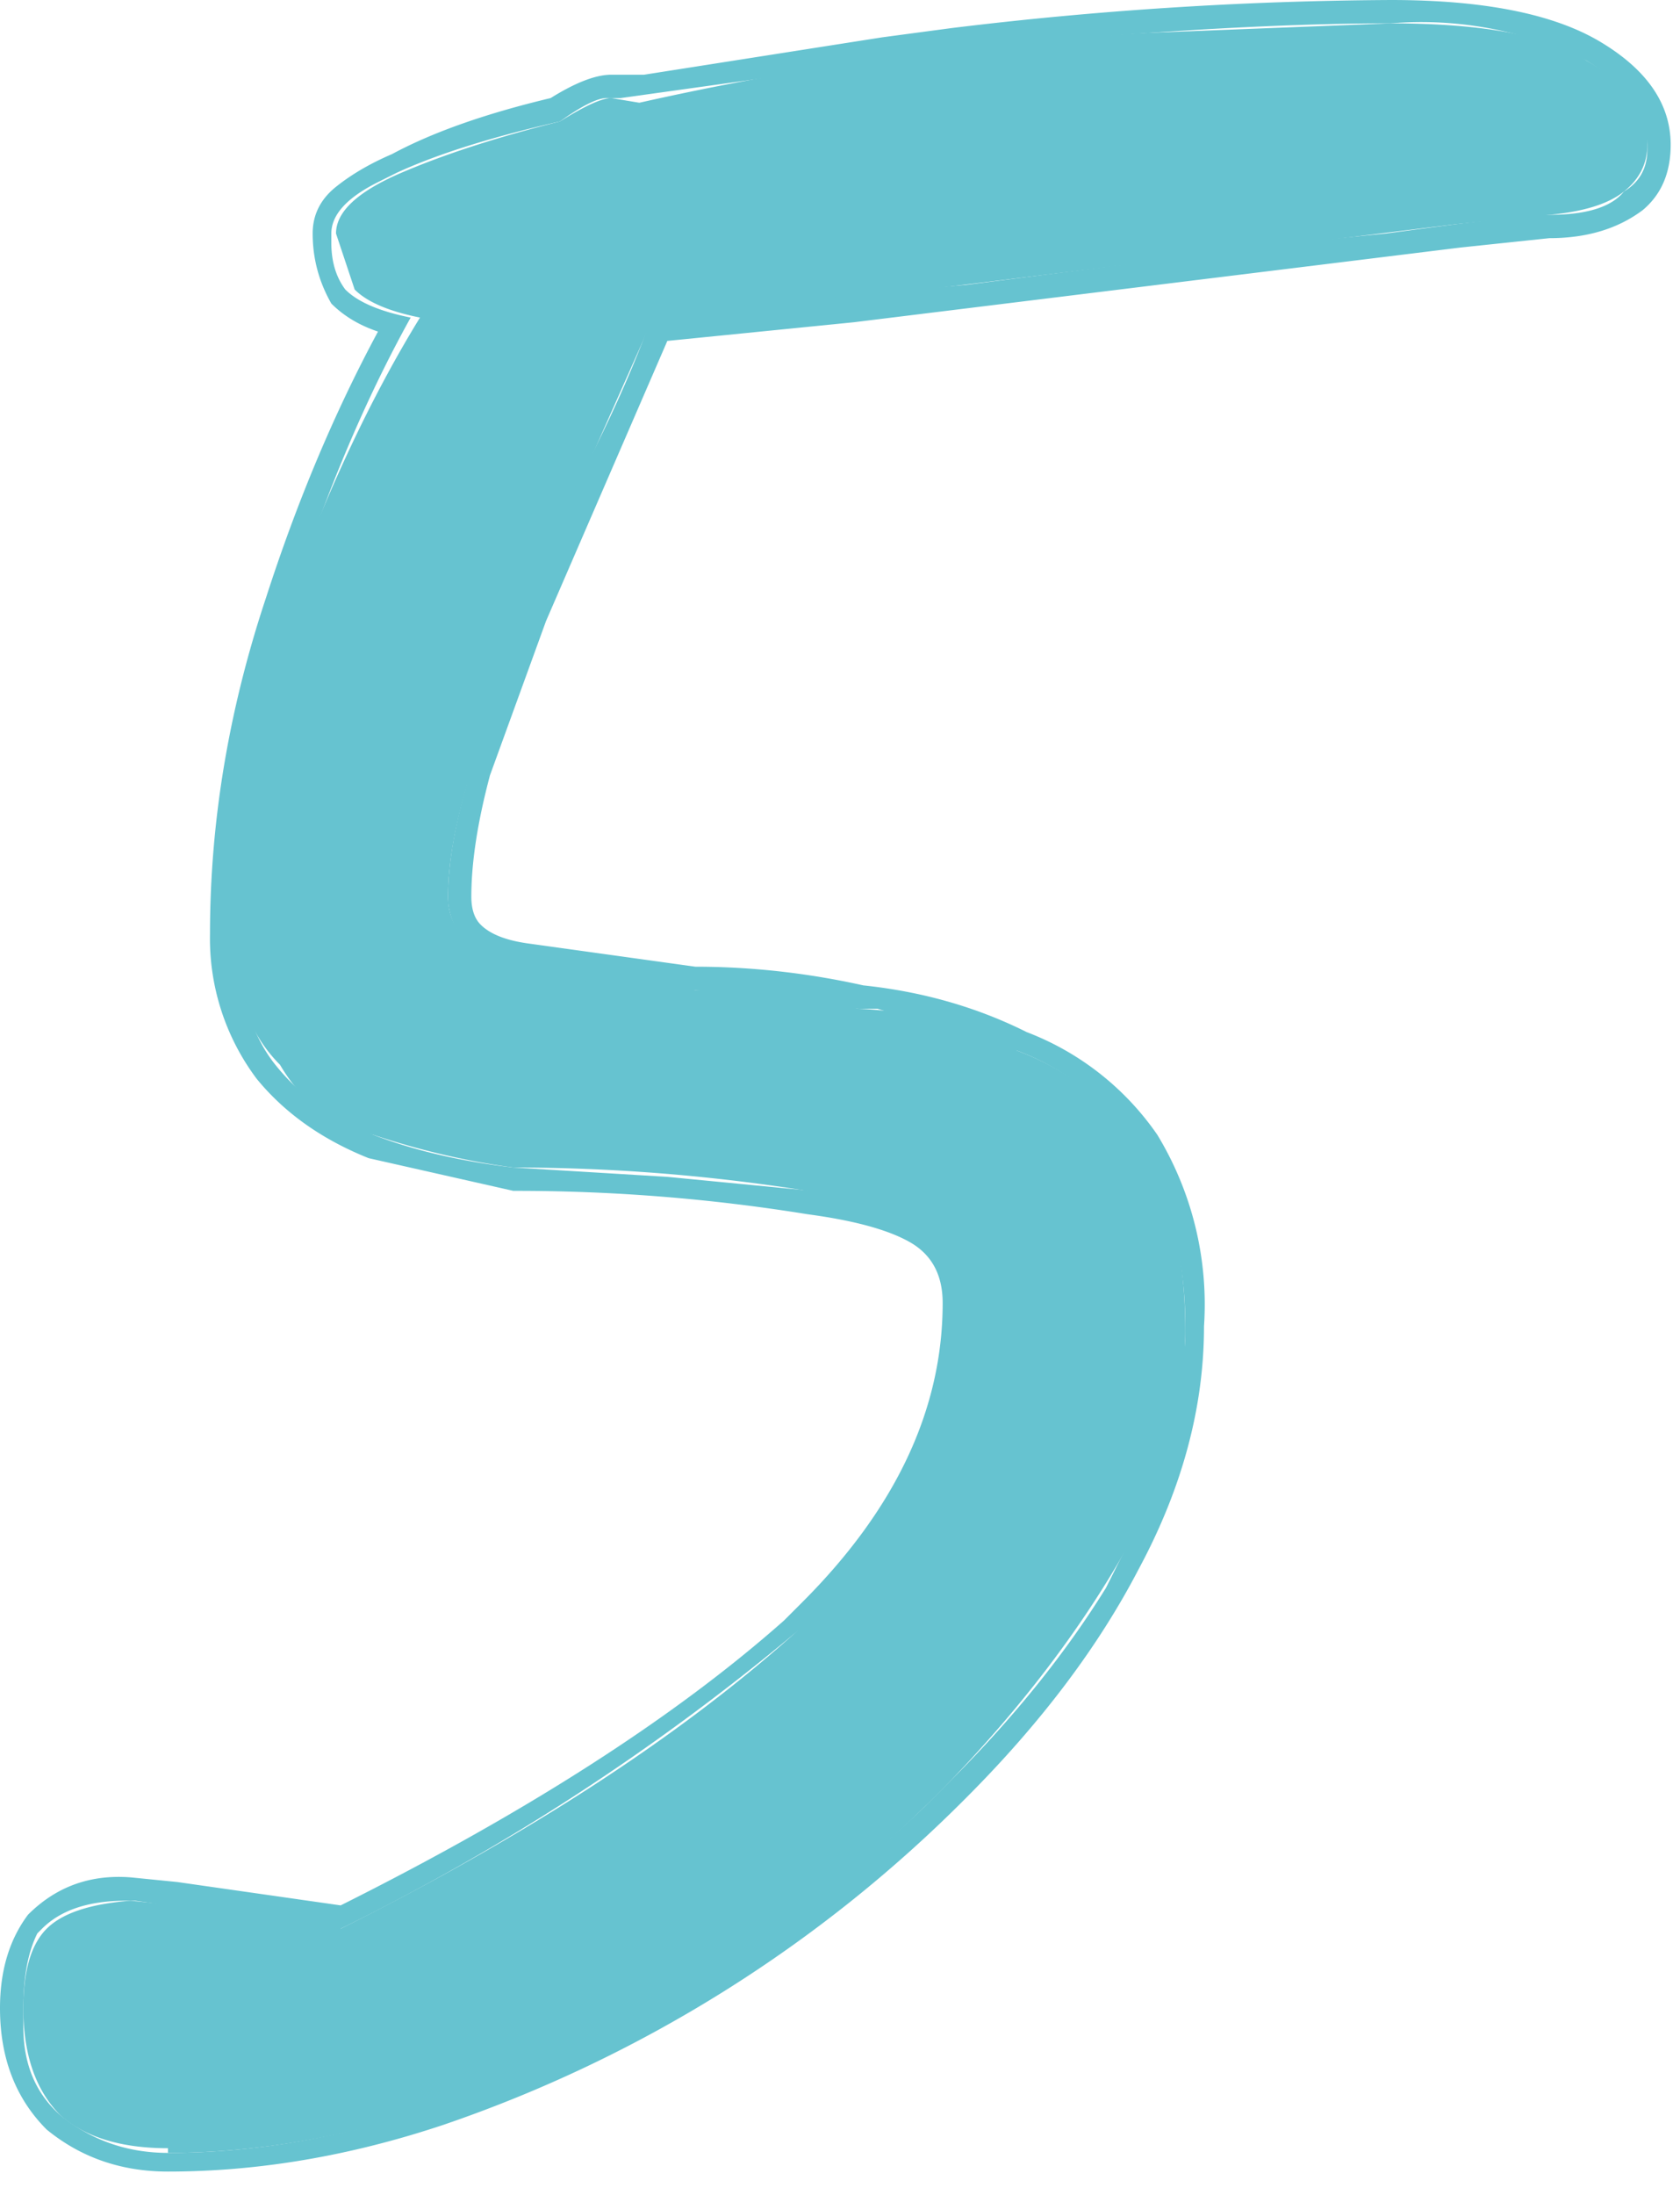
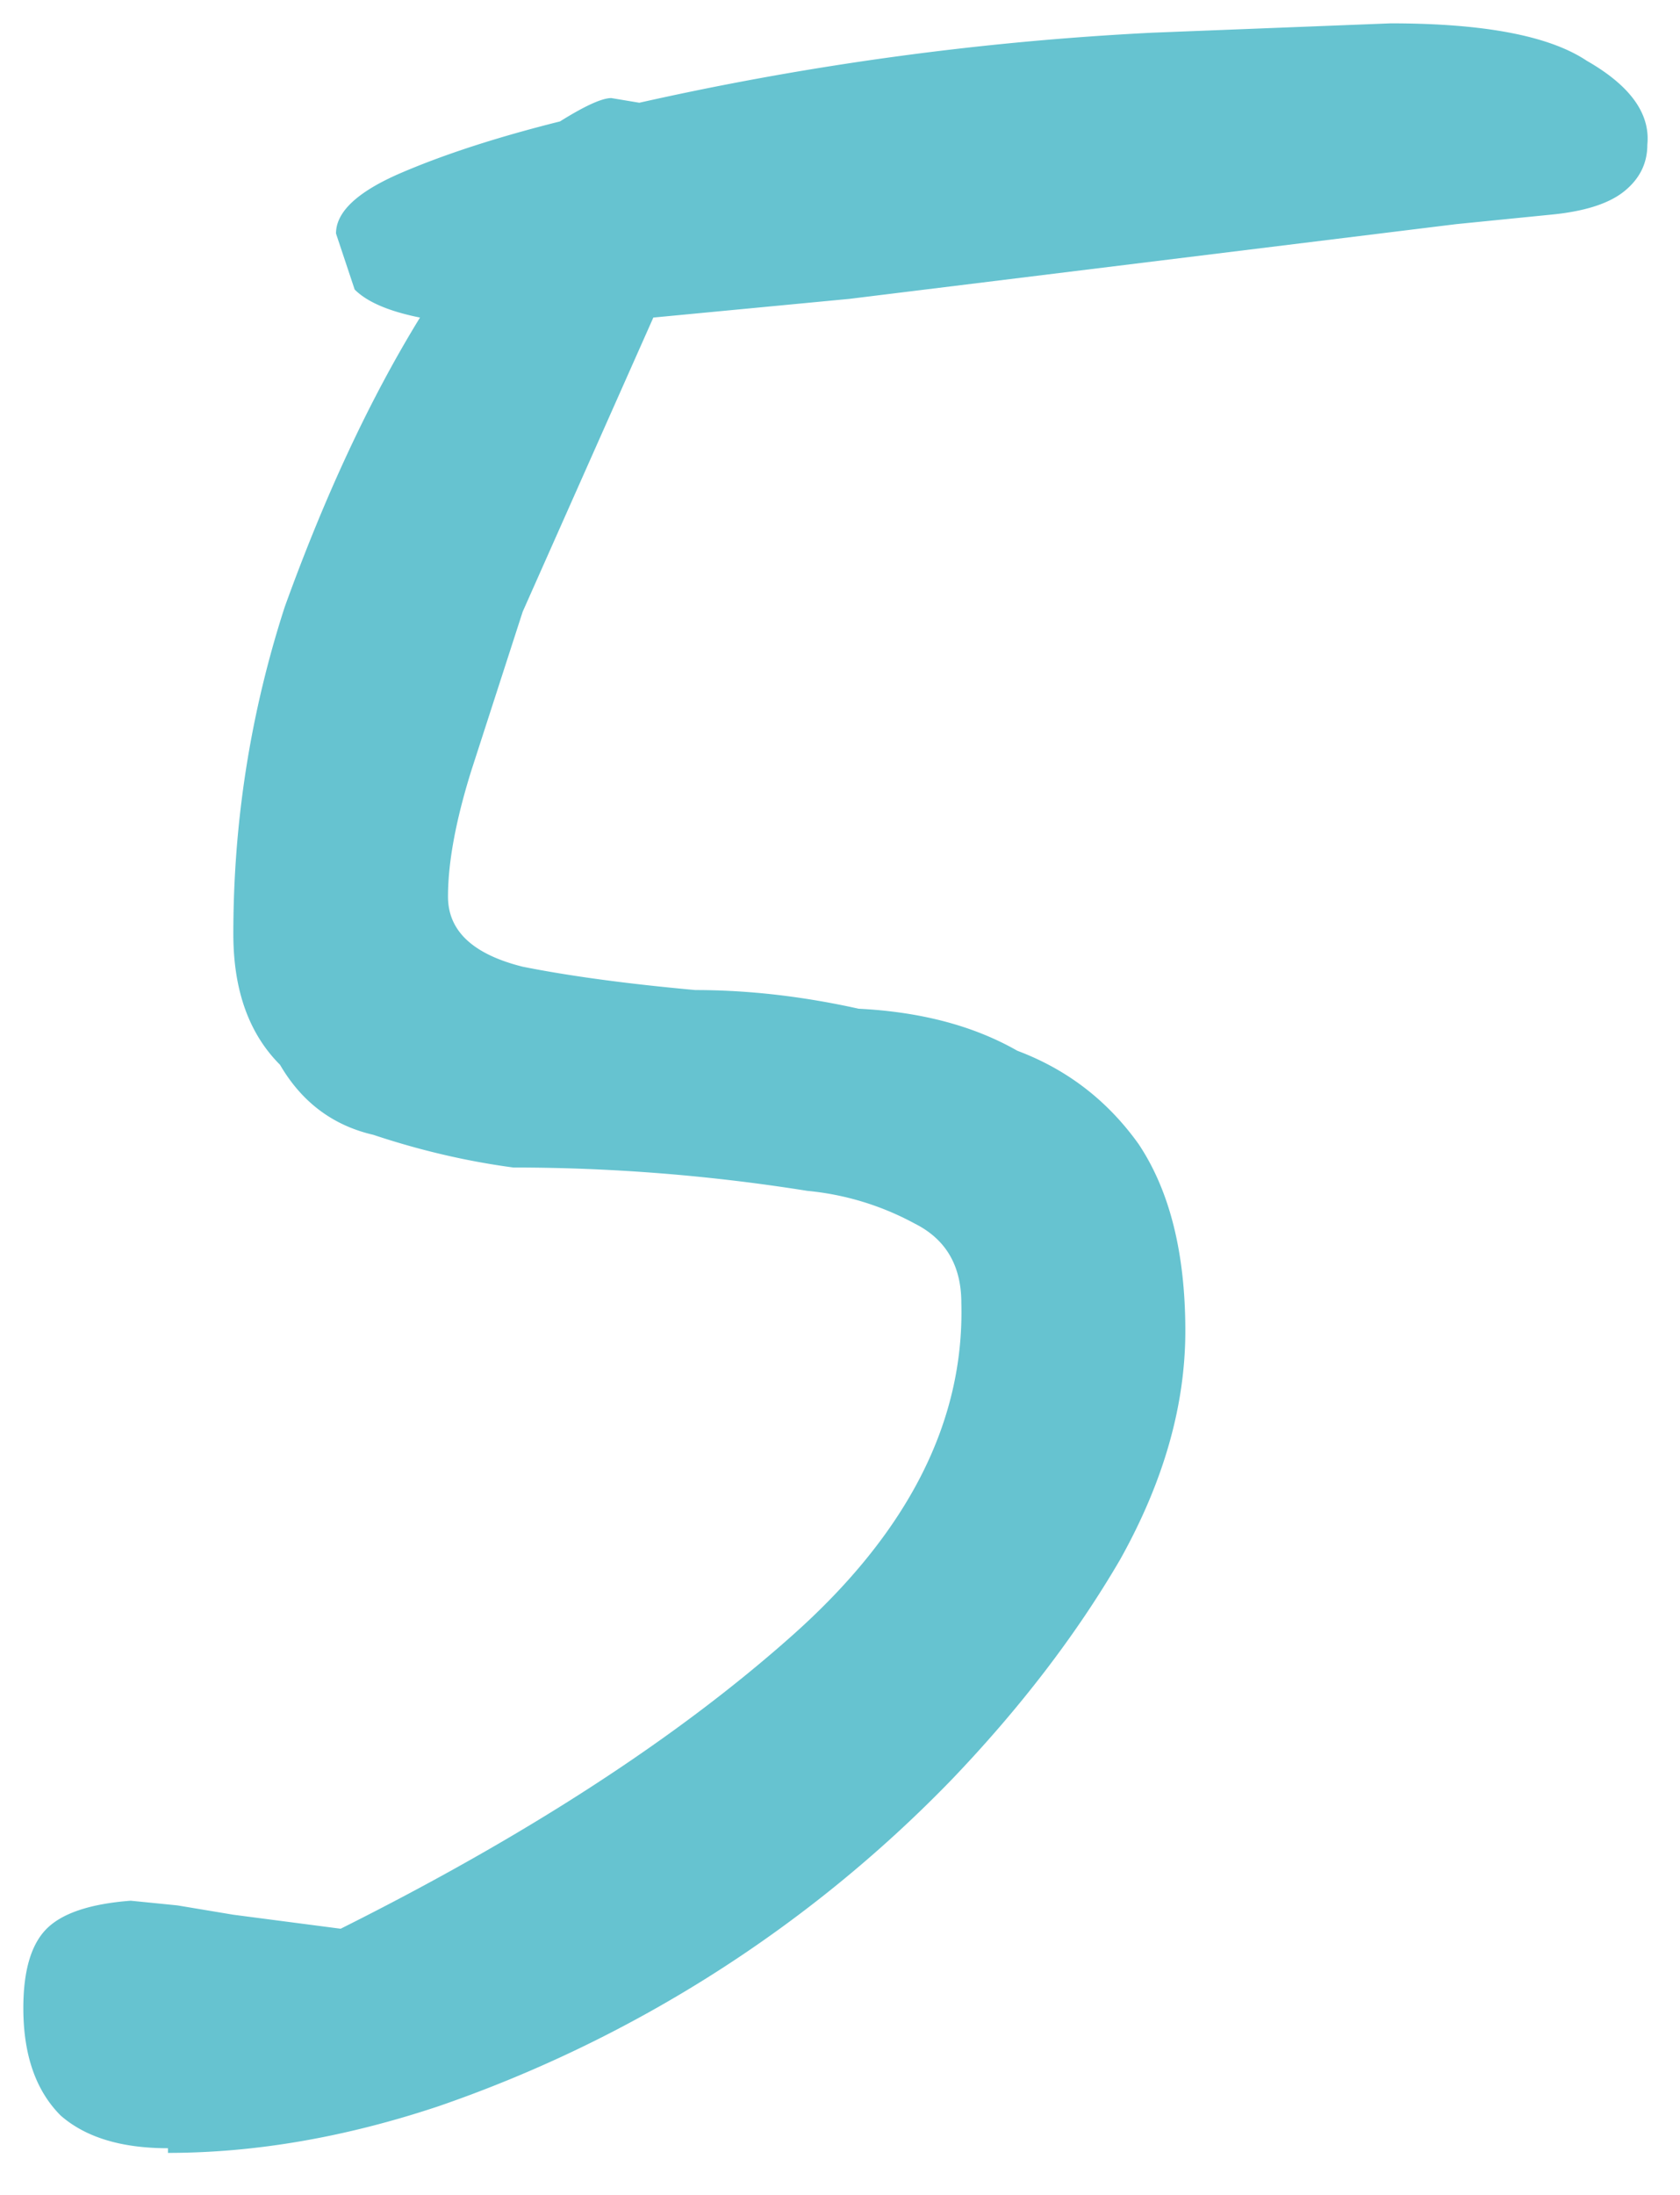
<svg xmlns="http://www.w3.org/2000/svg" fill="none" width="36" height="47" viewBox="0 0 36 47">
  <path fill="#66c3d0" d="M3.6 46q-1.5 0-2.3-.7-.8-.8-.8-2.3 0-1.2.5-1.7t1.8-.6l1 .1L5 41l2.3.3q6-3 9.7-6.3t3.6-7.1q0-1.2-1-1.7a6 6 0 0 0-2.3-.7A40 40 0 0 0 11 25q-1.5-.2-3-.7Q6.7 24 6 22.8 5 21.8 5 20q0-3.6 1.1-7Q7.4 9.4 9 6.8q-1-.2-1.4-.6L7.2 5q0-.7 1.4-1.3T12 2.6q.8-.5 1.1-.5l.6.1a65 65 0 0 1 11-1.5l5.1-.2q3 0 4.2.8 1.4.8 1.3 1.8 0 .6-.5 1t-1.6.5l-2 .2-13 1.6-4.2.4-2.8 6.3-1.1 3.4q-.5 1.6-.5 2.7t1.6 1.5q1.5.3 3.7.5 1.7 0 3.5.4 2 .1 3.4.9 1.6.6 2.6 2 1 1.5 1 4 0 2.4-1.4 4.9-1.4 2.4-3.6 4.7a28 28 0 0 1-11 7q-3 1-5.8 1" />
-   <path fill="#66c3d0" d="M25.4 28.4q0-2.2-1-3.6v-.2q-1-1.5-2.6-2.1l-3-.9h-.4l-2.6-.3-.9-.1q-2 0-3.3-.4h-.4q-1.5-.4-1.6-1.5v-.1q0-1 .4-2.4v-.3a38 38 0 0 1 2.7-6.8q.8-1.6 1.3-3l6.7-.6 7-.9 2-.2 1.5-.2 1.7-.2h.3q1.2 0 1.6-.5.5-.3.5-.9v-.1q0-1-1.3-1.8a8 8 0 0 0-4.2-.8q-2.2 0-5.1.2l-1.4.1-4.3.5-1.4.2-4.3.6H13q-.3 0-1 .5-2.2.5-3.5 1.1l-.4.2q-1 .5-1 1.1v.2q0 .6.3 1 .4.4 1.4.6Q7.3 9.5 6.2 13q-1 3.4-1.1 7 0 1.8.8 2.8T8 24.3t3 .7l3.3.2 3.1.3a6 6 0 0 1 2.4.7q1 .6 1 1.7v.5A10 10 0 0 1 17 35a49 49 0 0 1-9.7 6.3h-.7l-3-.5-.7-.1h-.2q-1.2 0-1.8.6l-.1.1Q.5 42 .5 43v.4q0 1.2.8 1.9 1 .8 2.3.8 2.8 0 5.7-1a29 29 0 0 0 5.2-2.5l.7-.4q2.5-1.5 4.6-3.5l.6-.6q2-2 3.3-4.1l.3-.6q1.2-2.4 1.4-4.7zM35.8 3.1q0 .9-.6 1.4-.8.6-2 .6l-1.9.2-13 1.6-4 .4-2.6 6-1.2 3.3q-.4 1.5-.4 2.6 0 .4.2.6.3.3 1 .4l3.6.5q1.8 0 3.6.4 1.9.2 3.5 1a6 6 0 0 1 2.8 2.2 7 7 0 0 1 1 4.1q0 2.6-1.4 5.2-1.3 2.5-3.7 4.9a29 29 0 0 1-11.2 7q-3 1-5.9 1-1.5 0-2.6-.9-1-1-1-2.6 0-1.2.6-2 .9-.9 2.2-.8l1 .1 1.4.2 2.1.3q6-3 9.5-6.1l.4-.4q3-3 3-6.4 0-.9-.7-1.3t-2.2-.6a39 39 0 0 0-6.3-.5l-3.1-.7q-1.5-.6-2.4-1.7a5 5 0 0 1-1-3.1q0-3.6 1.2-7.2 1-3.1 2.4-5.7-.6-.2-1-.6-.4-.7-.4-1.5 0-.6.5-1t1.2-.7q1.3-.7 3.4-1.2.8-.5 1.3-.5h.7l5.1-.8 1.5-.2a81 81 0 0 1 9.4-.6q3 0 4.5.9t1.5 2.2" />
</svg>